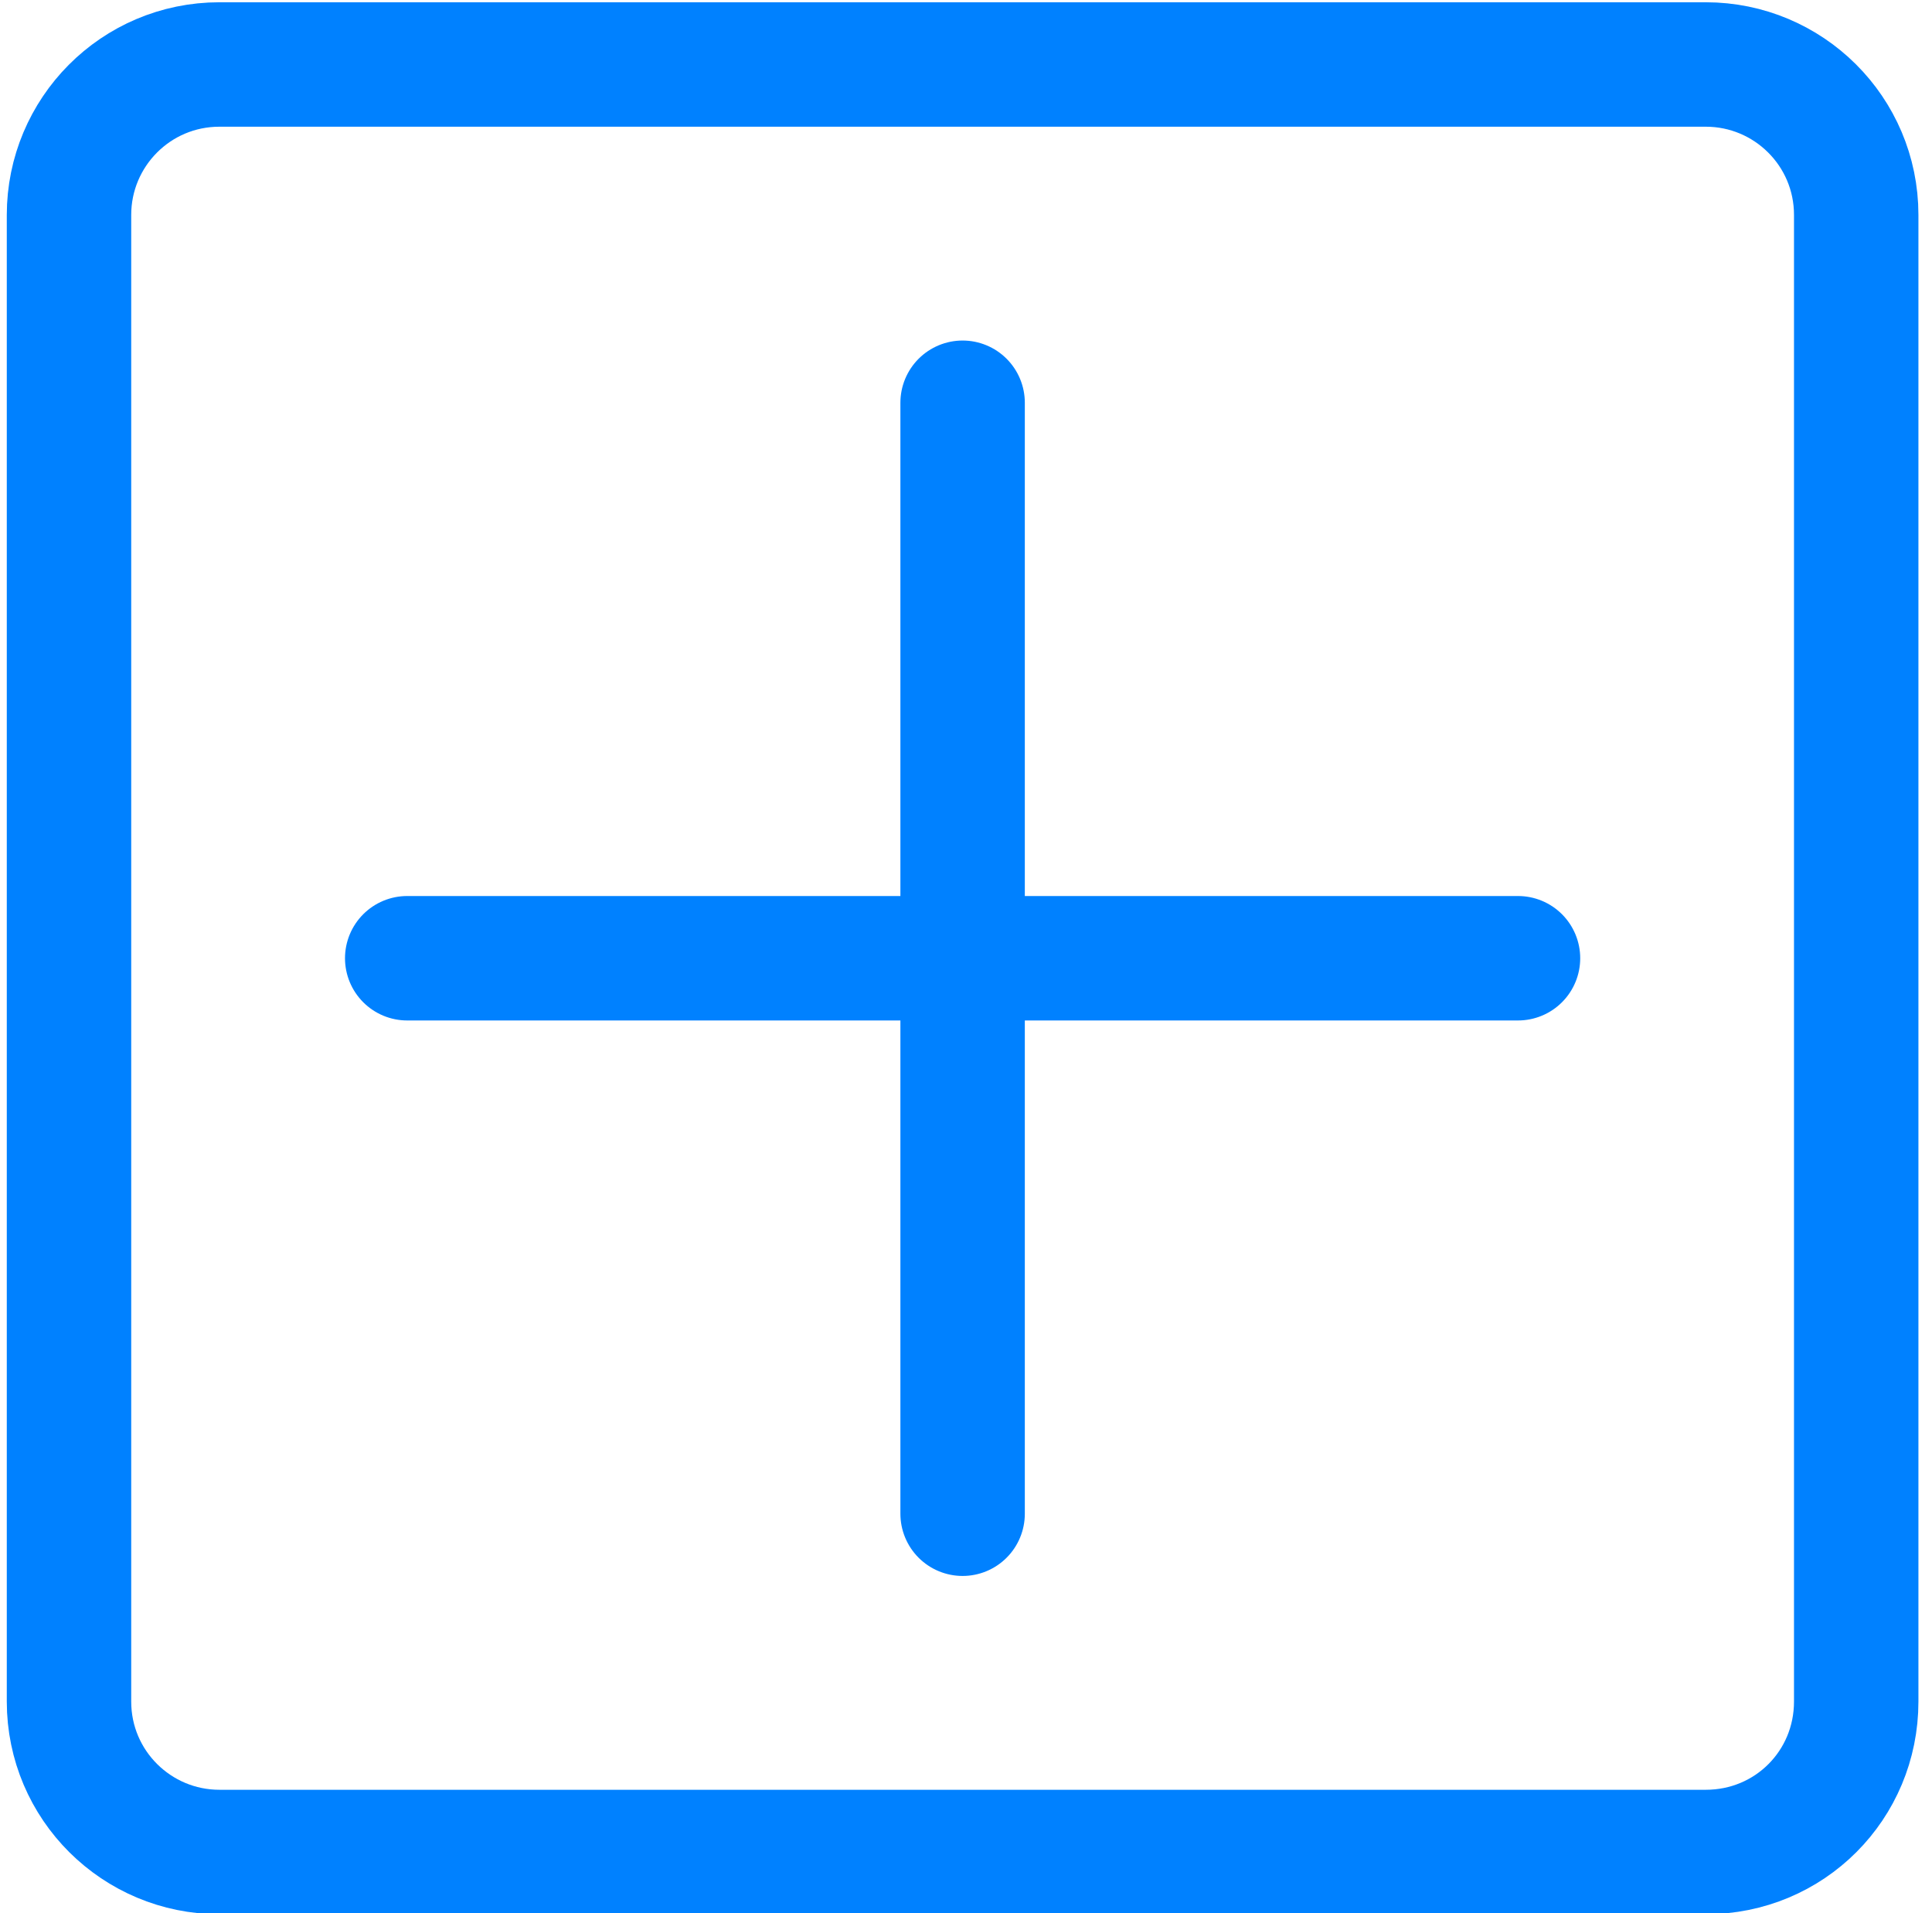
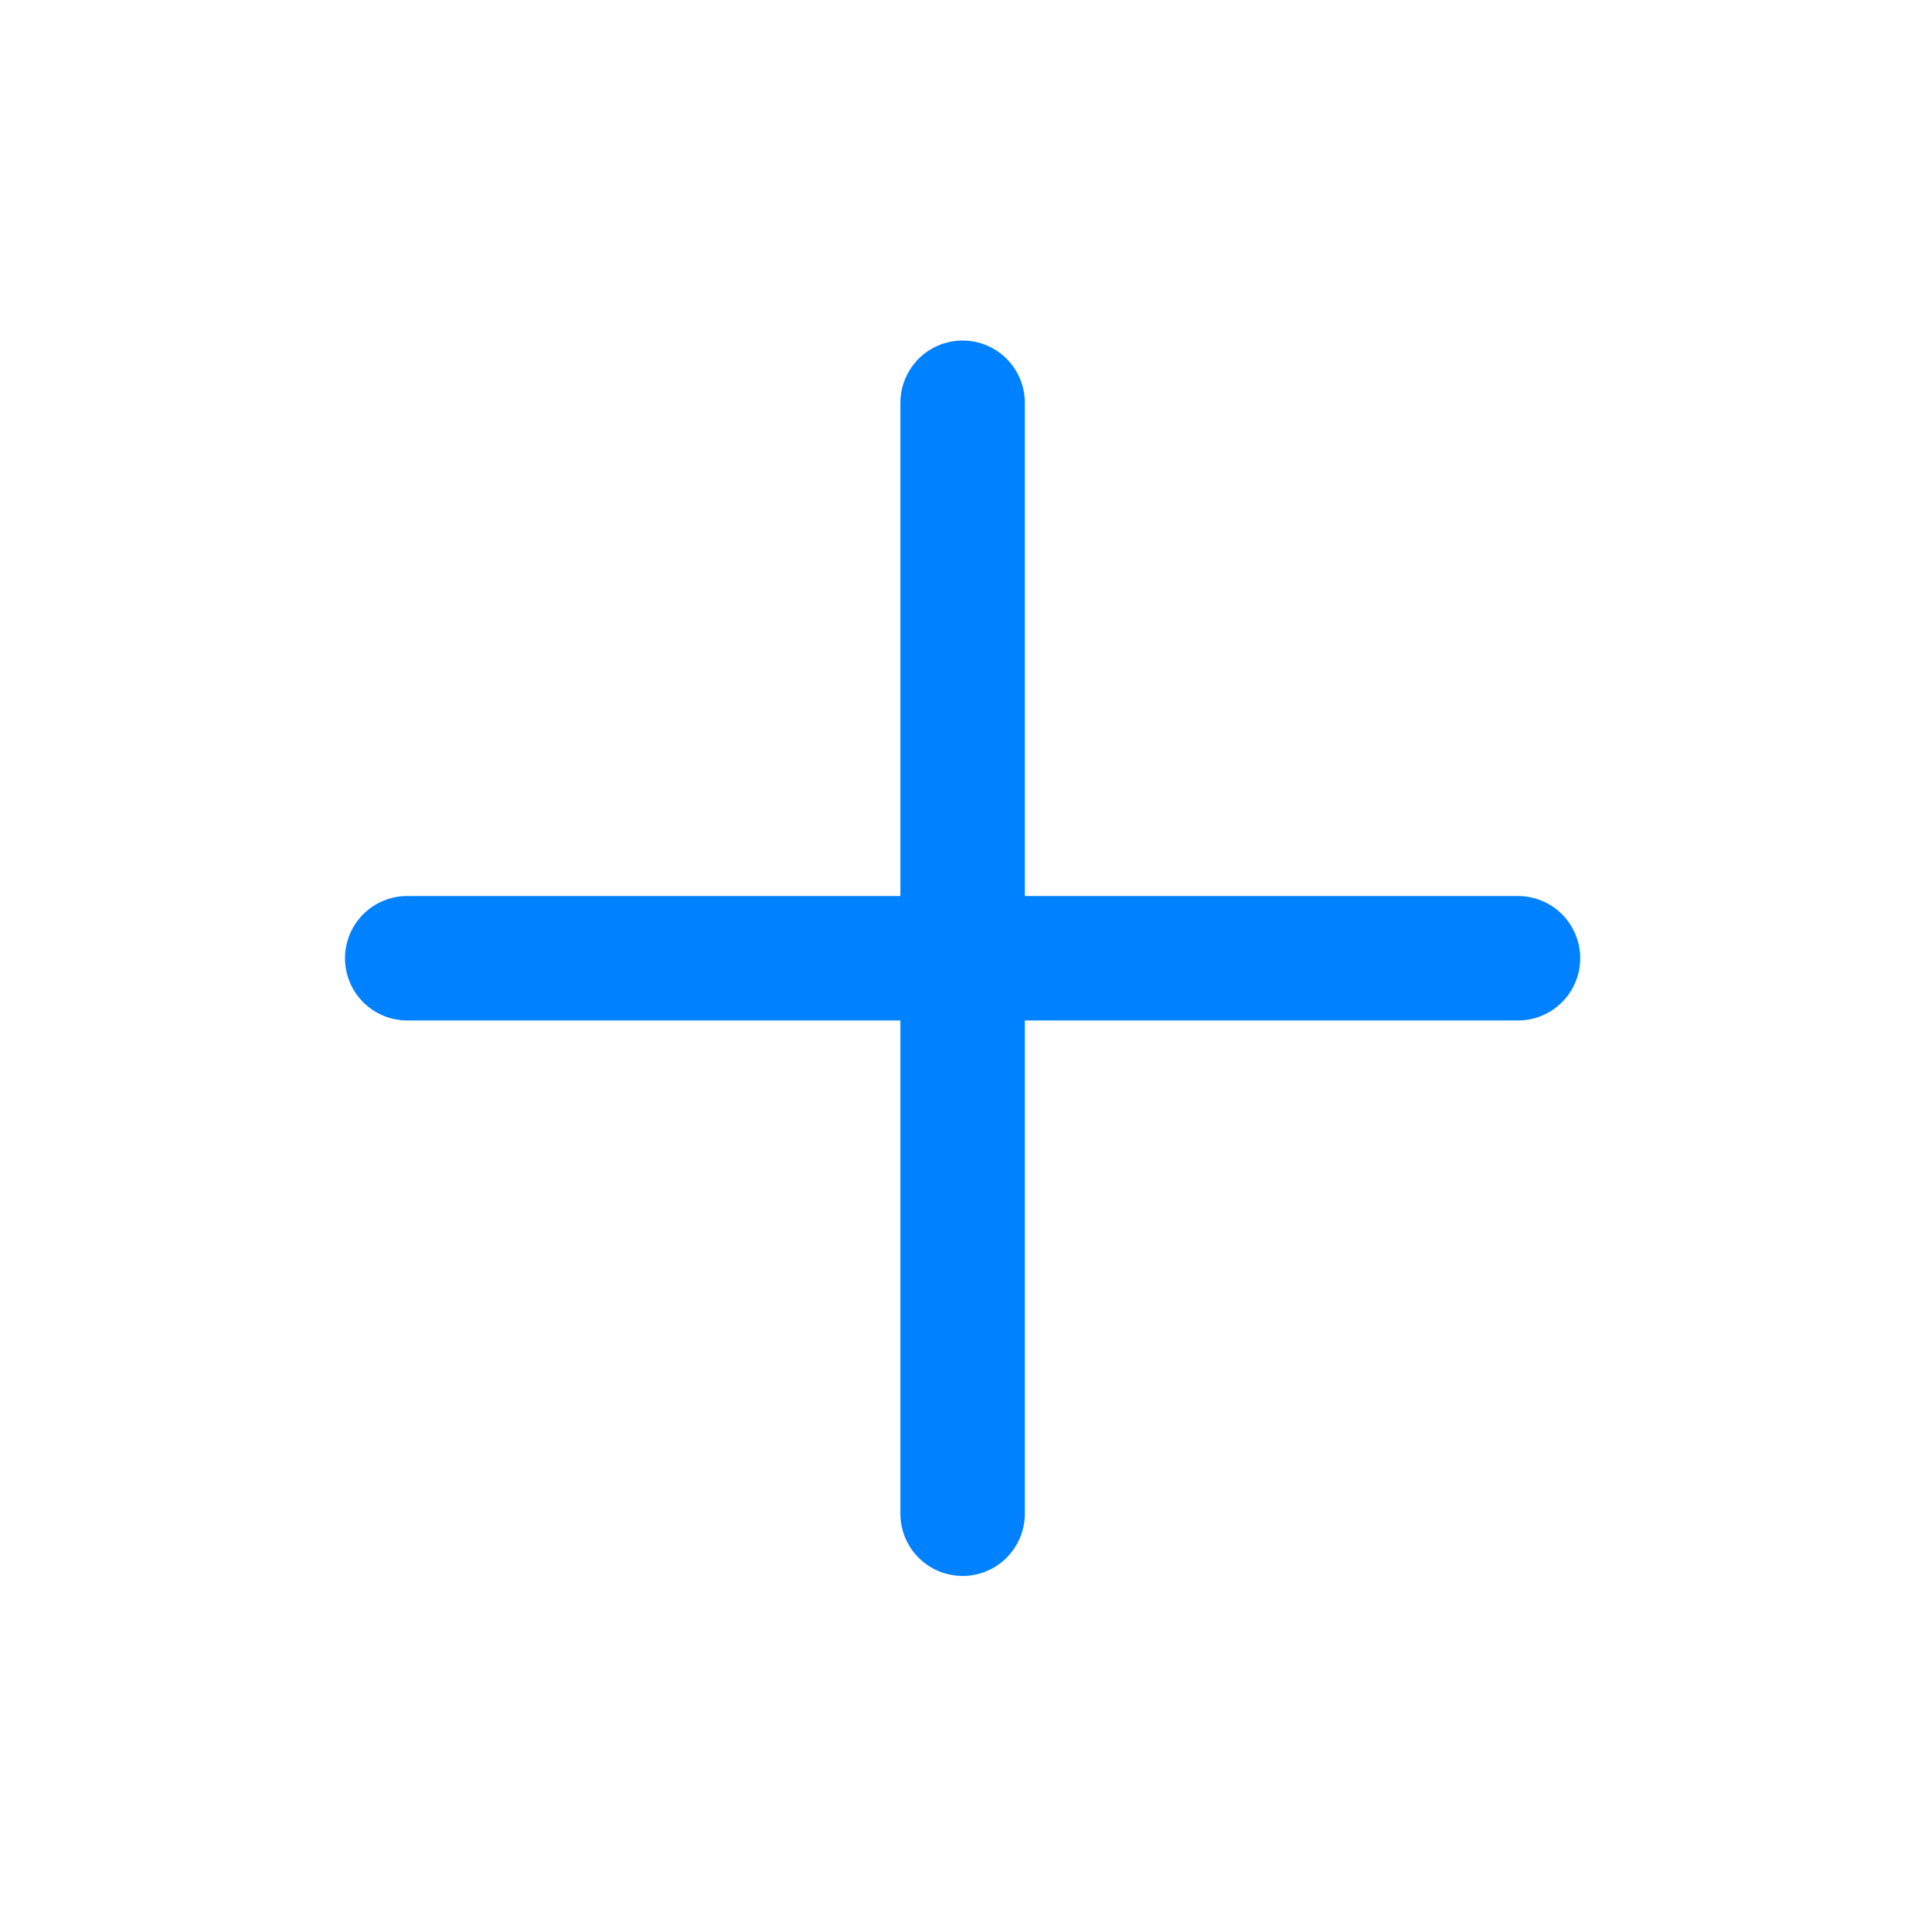
<svg xmlns="http://www.w3.org/2000/svg" version="1.1" id="图层_1" x="0px" y="0px" viewBox="0 0 170.8 169.1" style="enable-background:new 0 0 170.8 169.1;" xml:space="preserve">
  <style type="text/css">
	.st0{fill:none;stroke:#0081FF;stroke-width:11;stroke-miterlimit:10;}
	.st1{fill:none;stroke:#0081FF;stroke-width:11;stroke-linecap:round;stroke-miterlimit:10;}
</style>
-   <path class="st0" d="M150.8,163.7H19.4c-7.3,0-13.3-5.9-13.3-13.3V19c0-7.3,5.9-13.3,13.3-13.3h131.4c7.3,0,13.3,5.9,13.3,13.3  v131.4C164.1,157.8,158.2,163.7,150.8,163.7z" />
  <g>
    <line class="st1" x1="36" y1="84.7" x2="134.2" y2="84.7" />
    <line class="st1" x1="85.1" y1="35.6" x2="85.1" y2="133.8" />
  </g>
</svg>